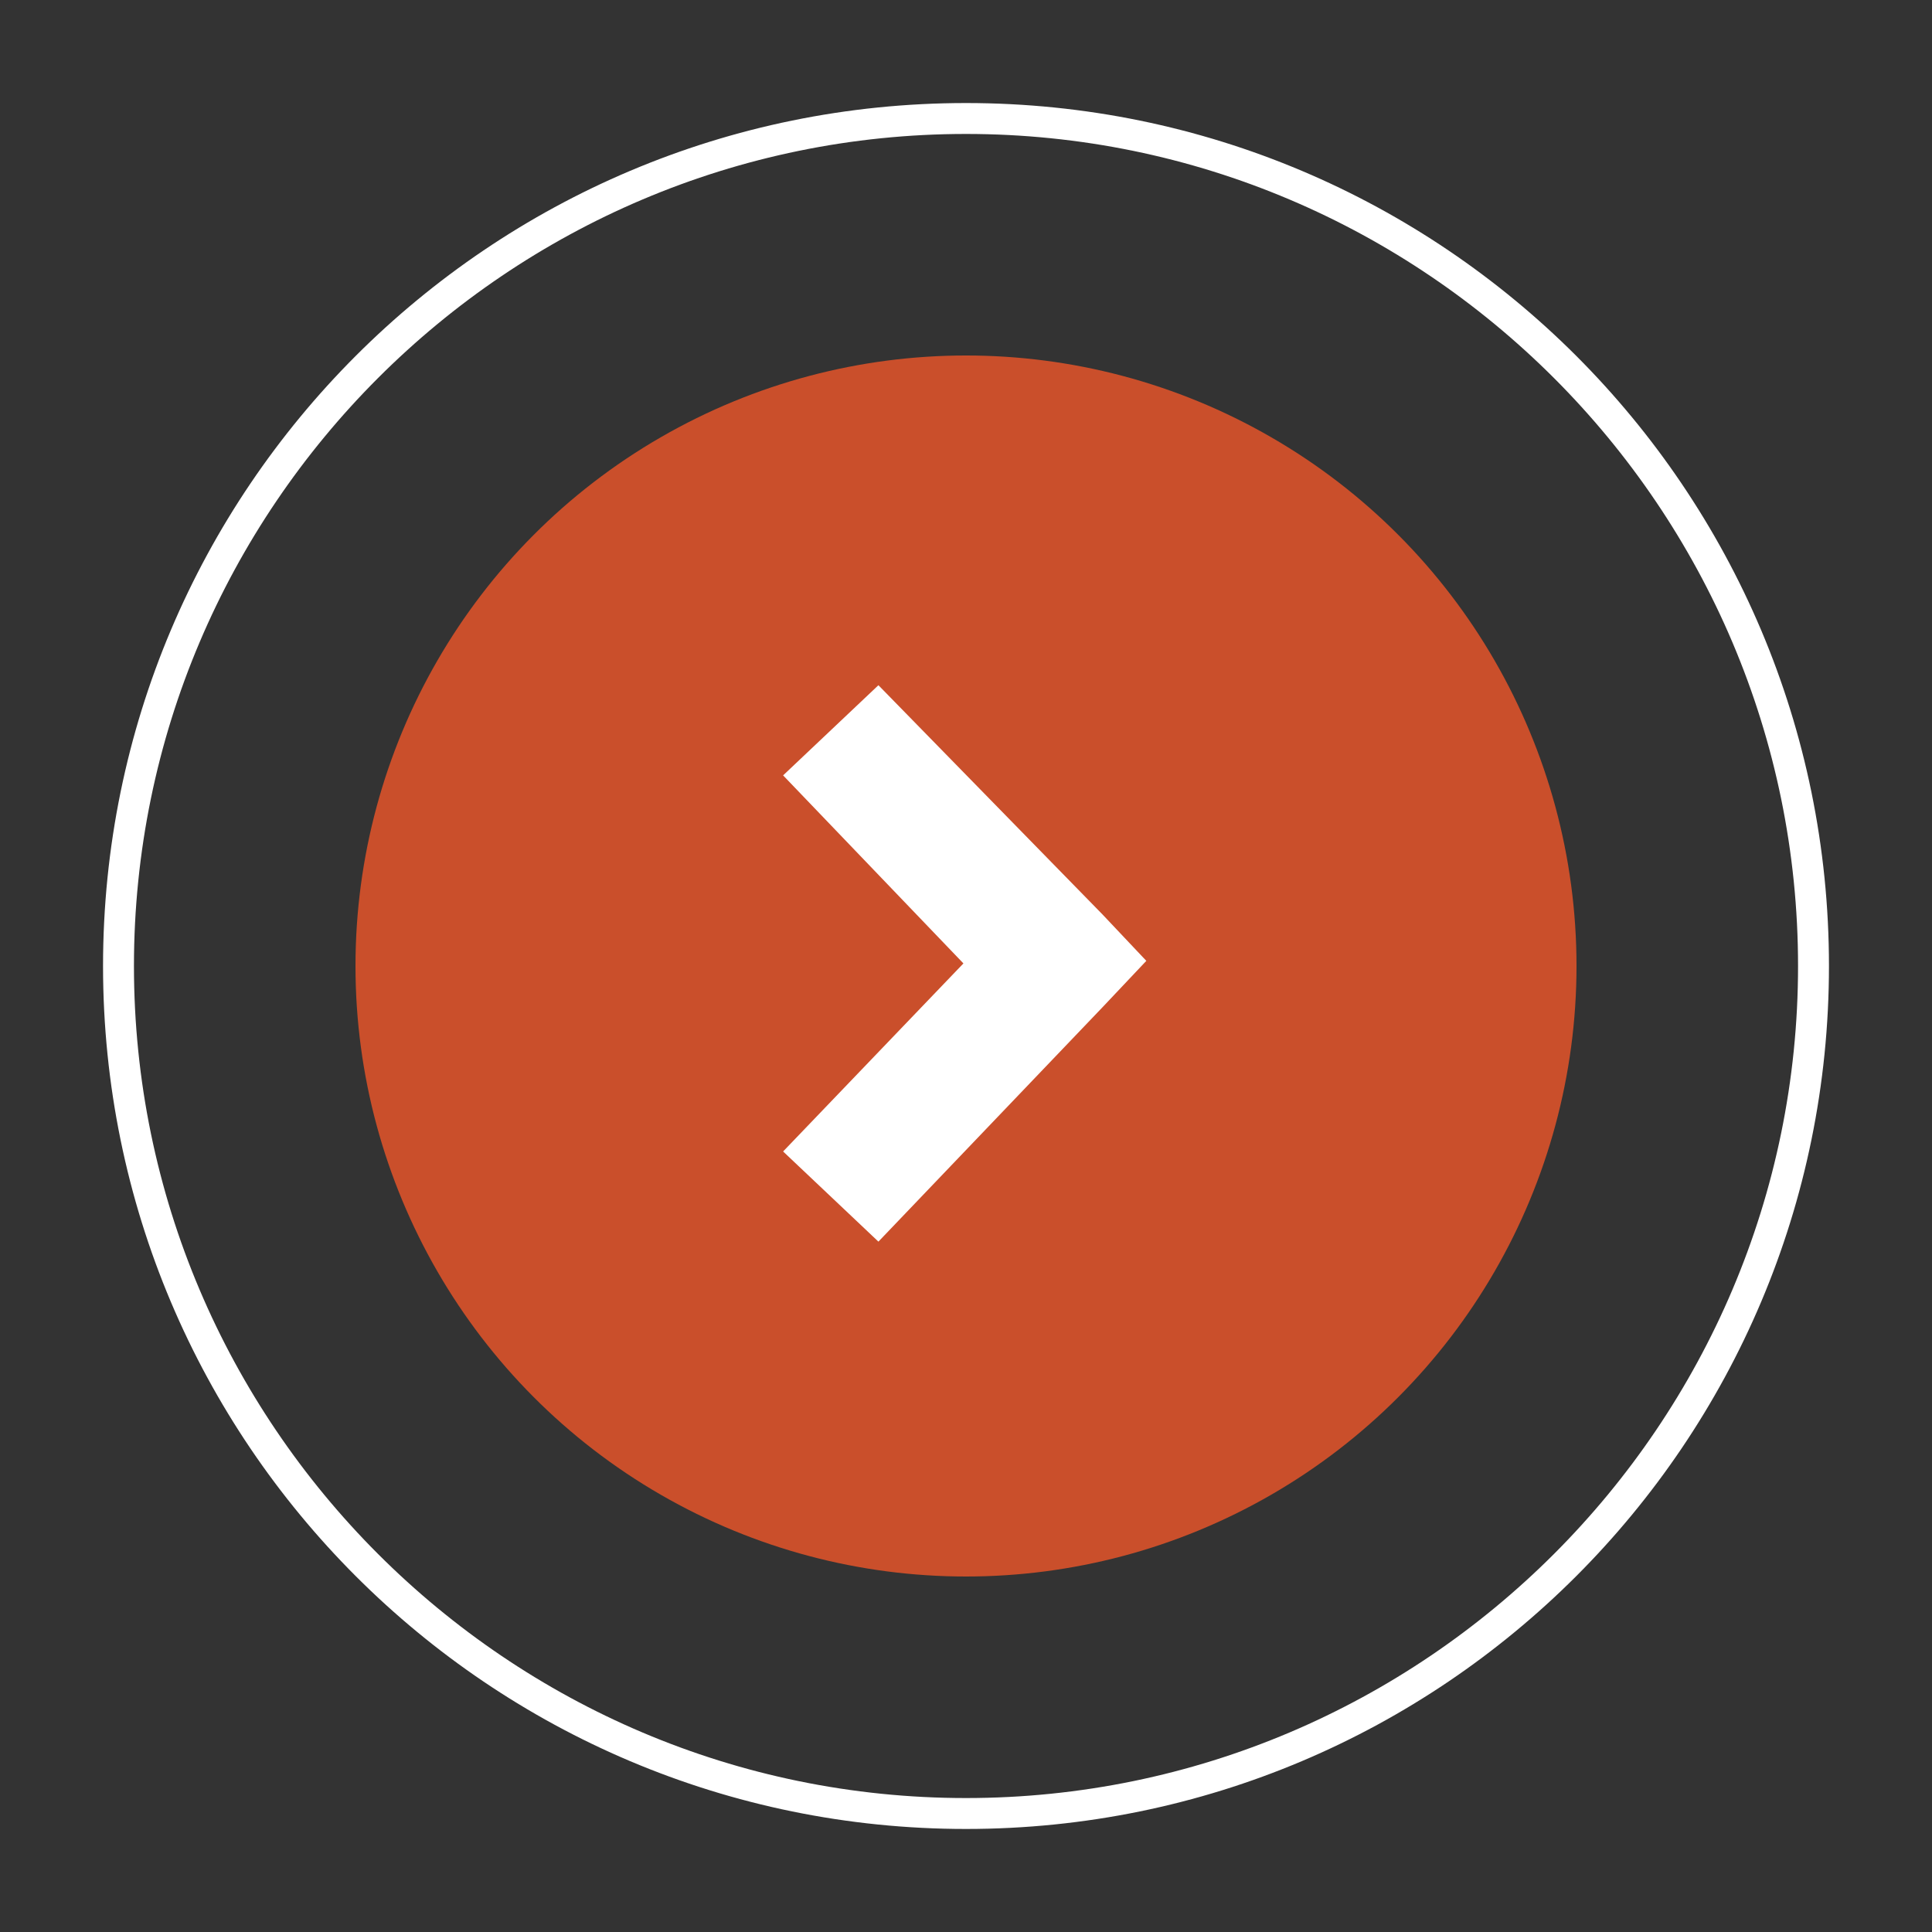
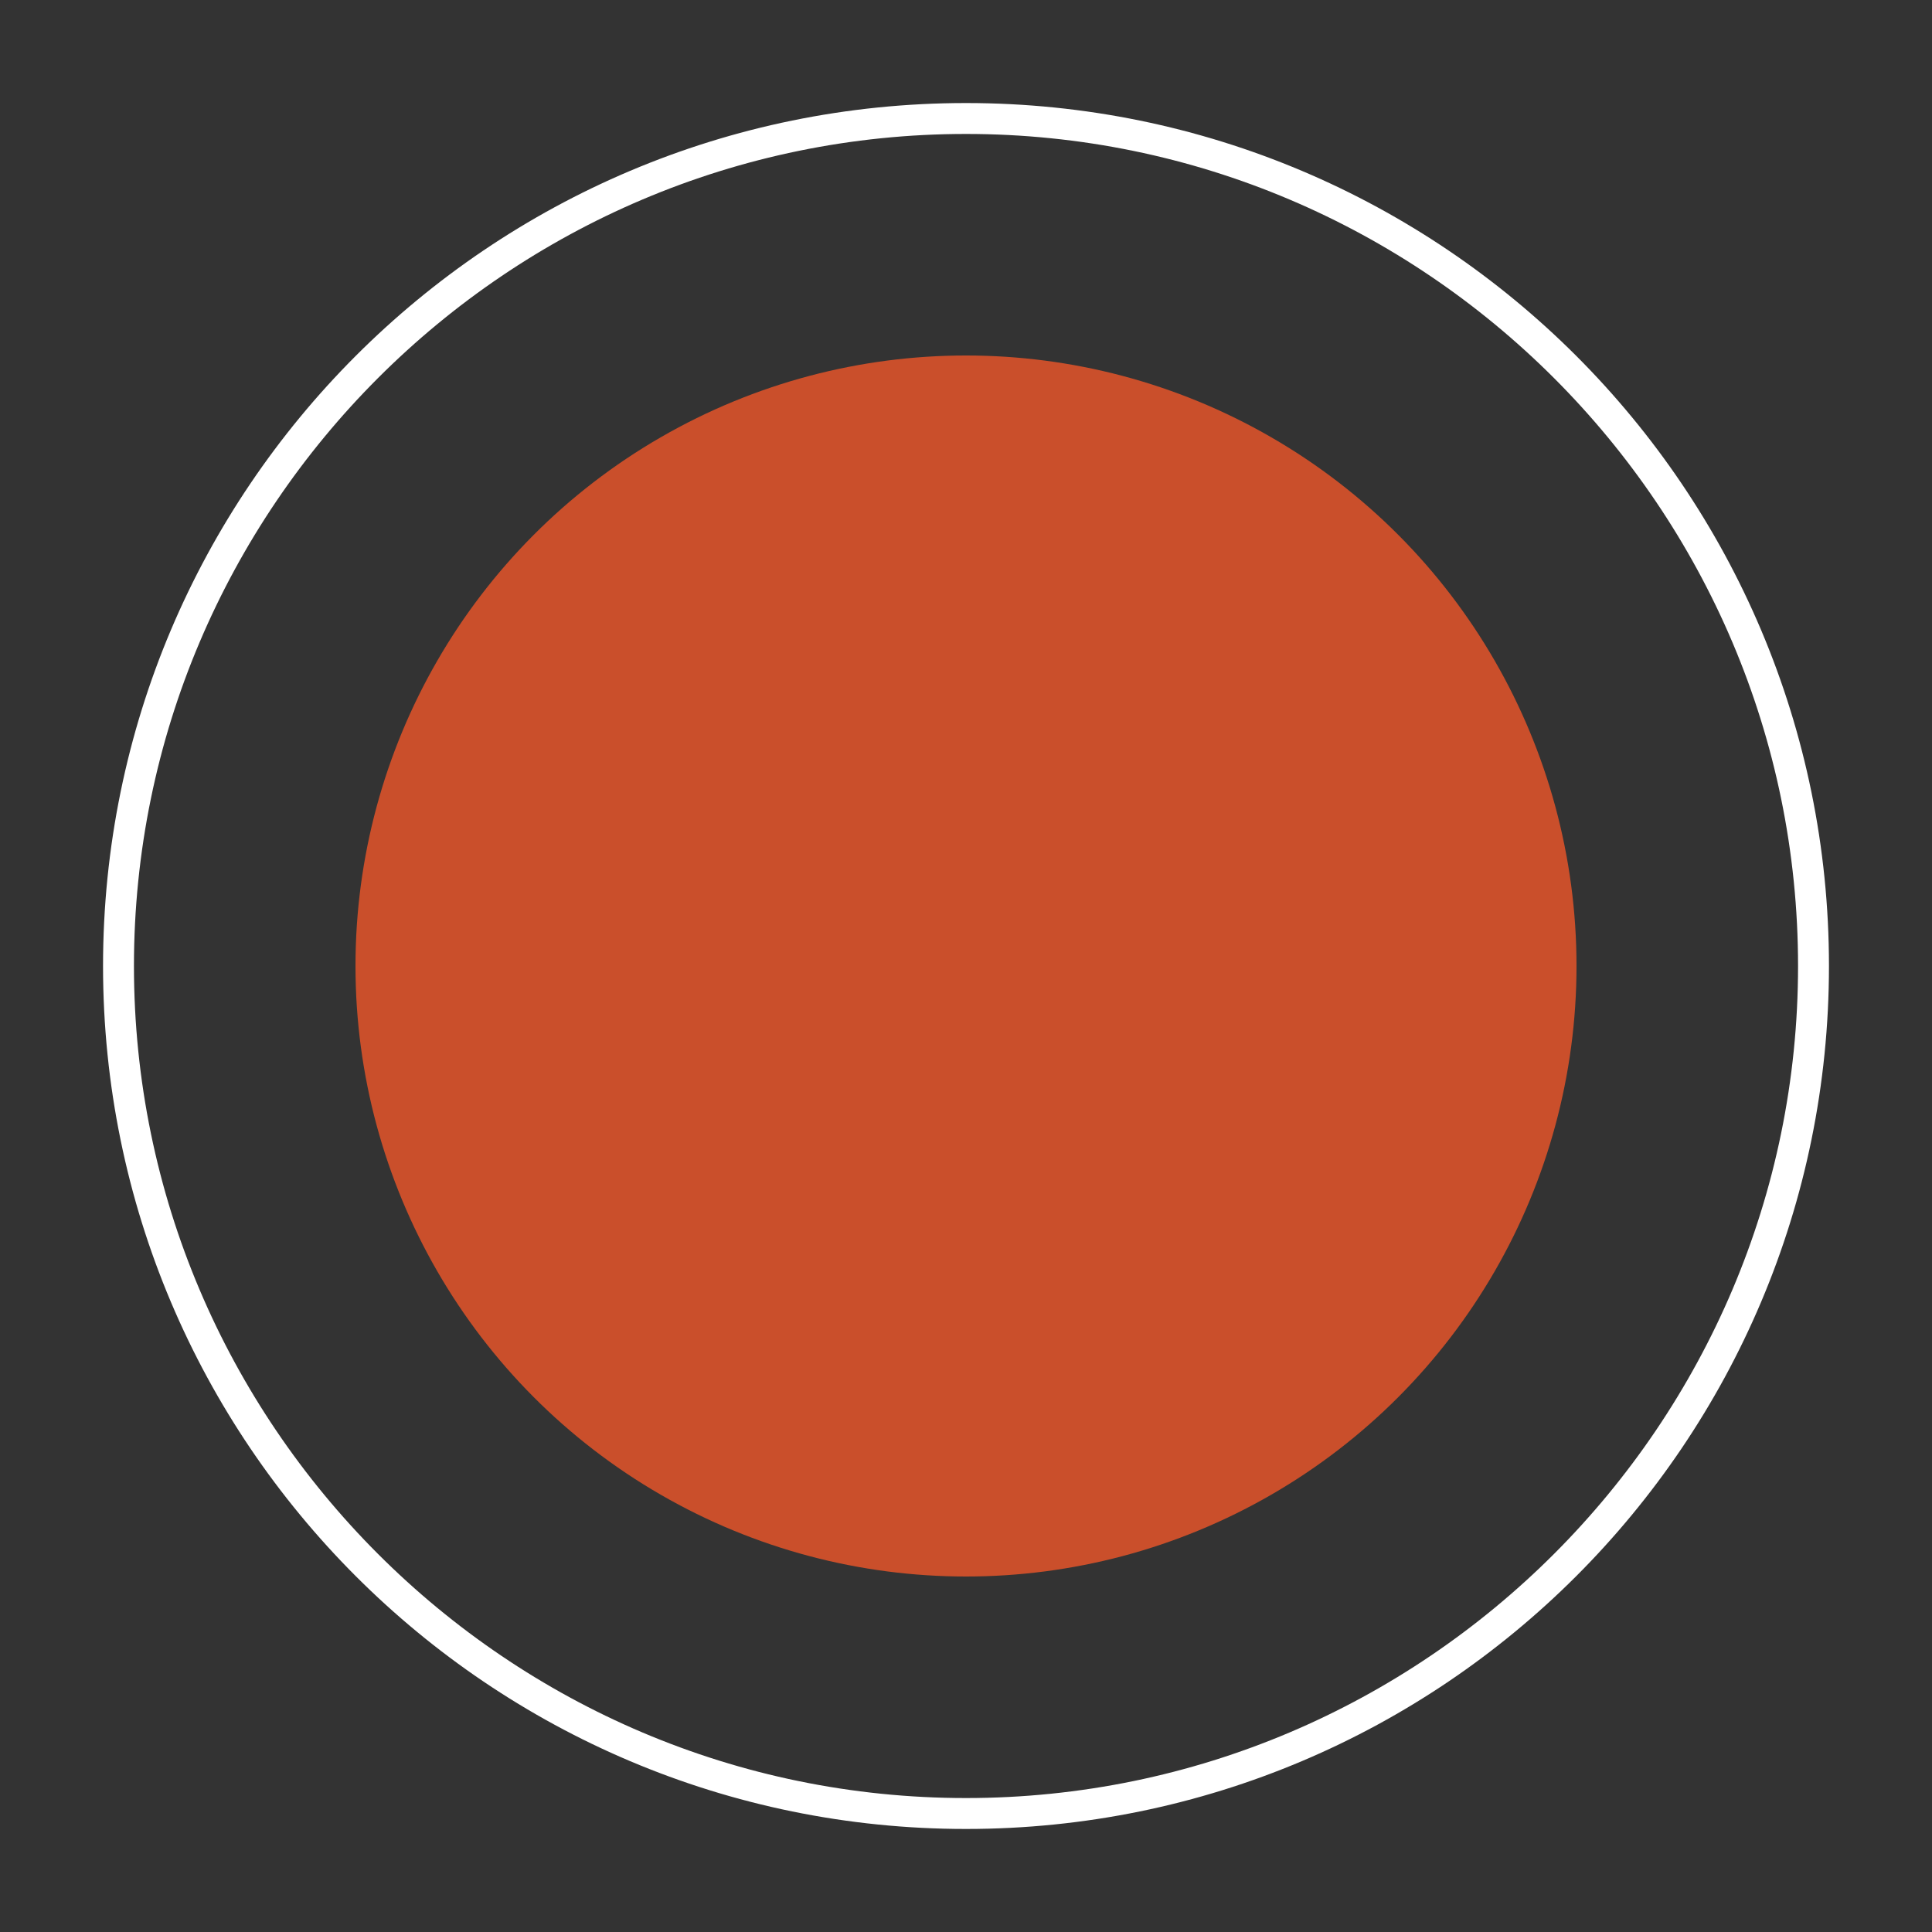
<svg xmlns="http://www.w3.org/2000/svg" version="1.1" id="Laag_1" x="0px" y="0px" viewBox="0 0 75 75" style="enable-background:new 0 0 75 75;" xml:space="preserve">
  <rect x="0" y="0" width="75" height="75" fill="#333333" stroke="none" />
  <style type="text/css">
	.st0{fill:#FFFFFF;}
	.st1{fill:#CA4F2B;}
</style>
  <path class="st0" d="M37.5,5.2c17.8,0,32.3,14.5,32.3,32.3S55.3,69.8,37.5,69.8S5.2,55.3,5.2,37.5S19.7,5.2,37.5,5.2 M37.5,4  C19,4,4,19,4,37.5S19,71,37.5,71S71,56,71,37.5S56,4,37.5,4L37.5,4z" />
  <g>
    <circle class="st1" cx="37.5" cy="37.5" r="23.7" />
  </g>
  <g>
-     <path class="st0" d="M34.1,26.6l-3.7,3.5l7,7.3l-7,7.3l3.7,3.5l8.7-9.1l1.7-1.8l-1.7-1.8L34.1,26.6z" />
-   </g>
+     </g>
</svg>